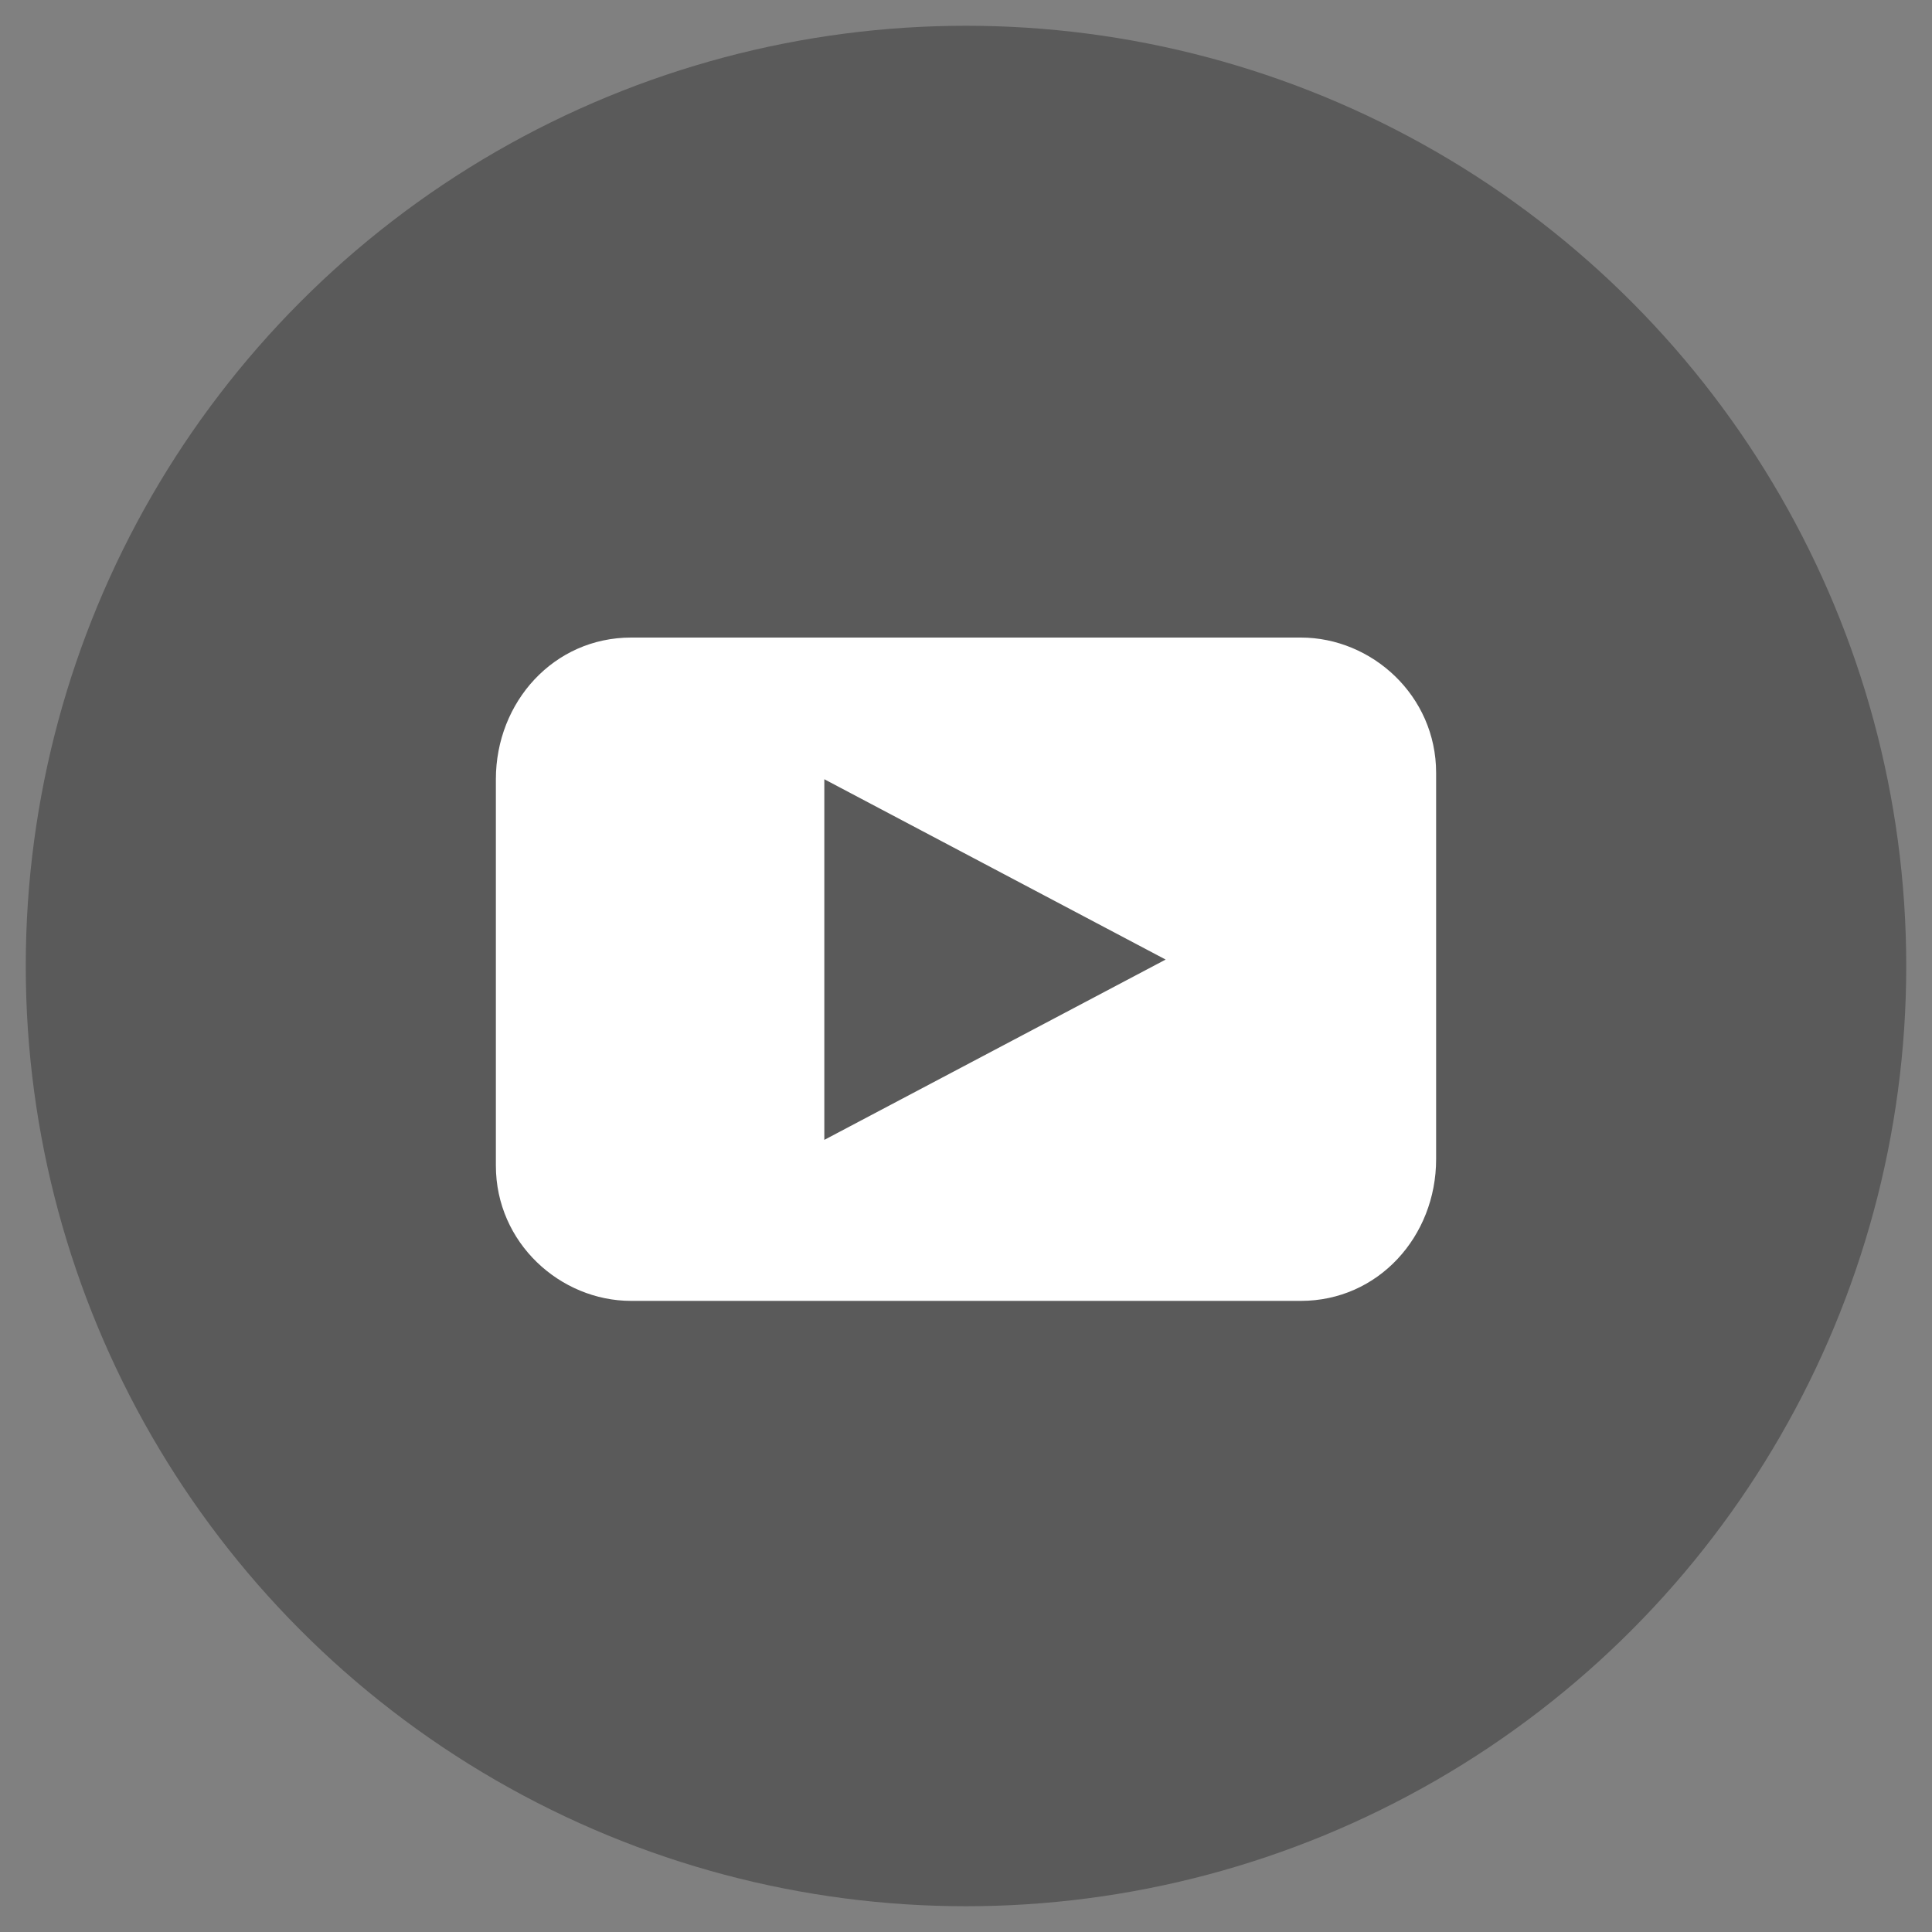
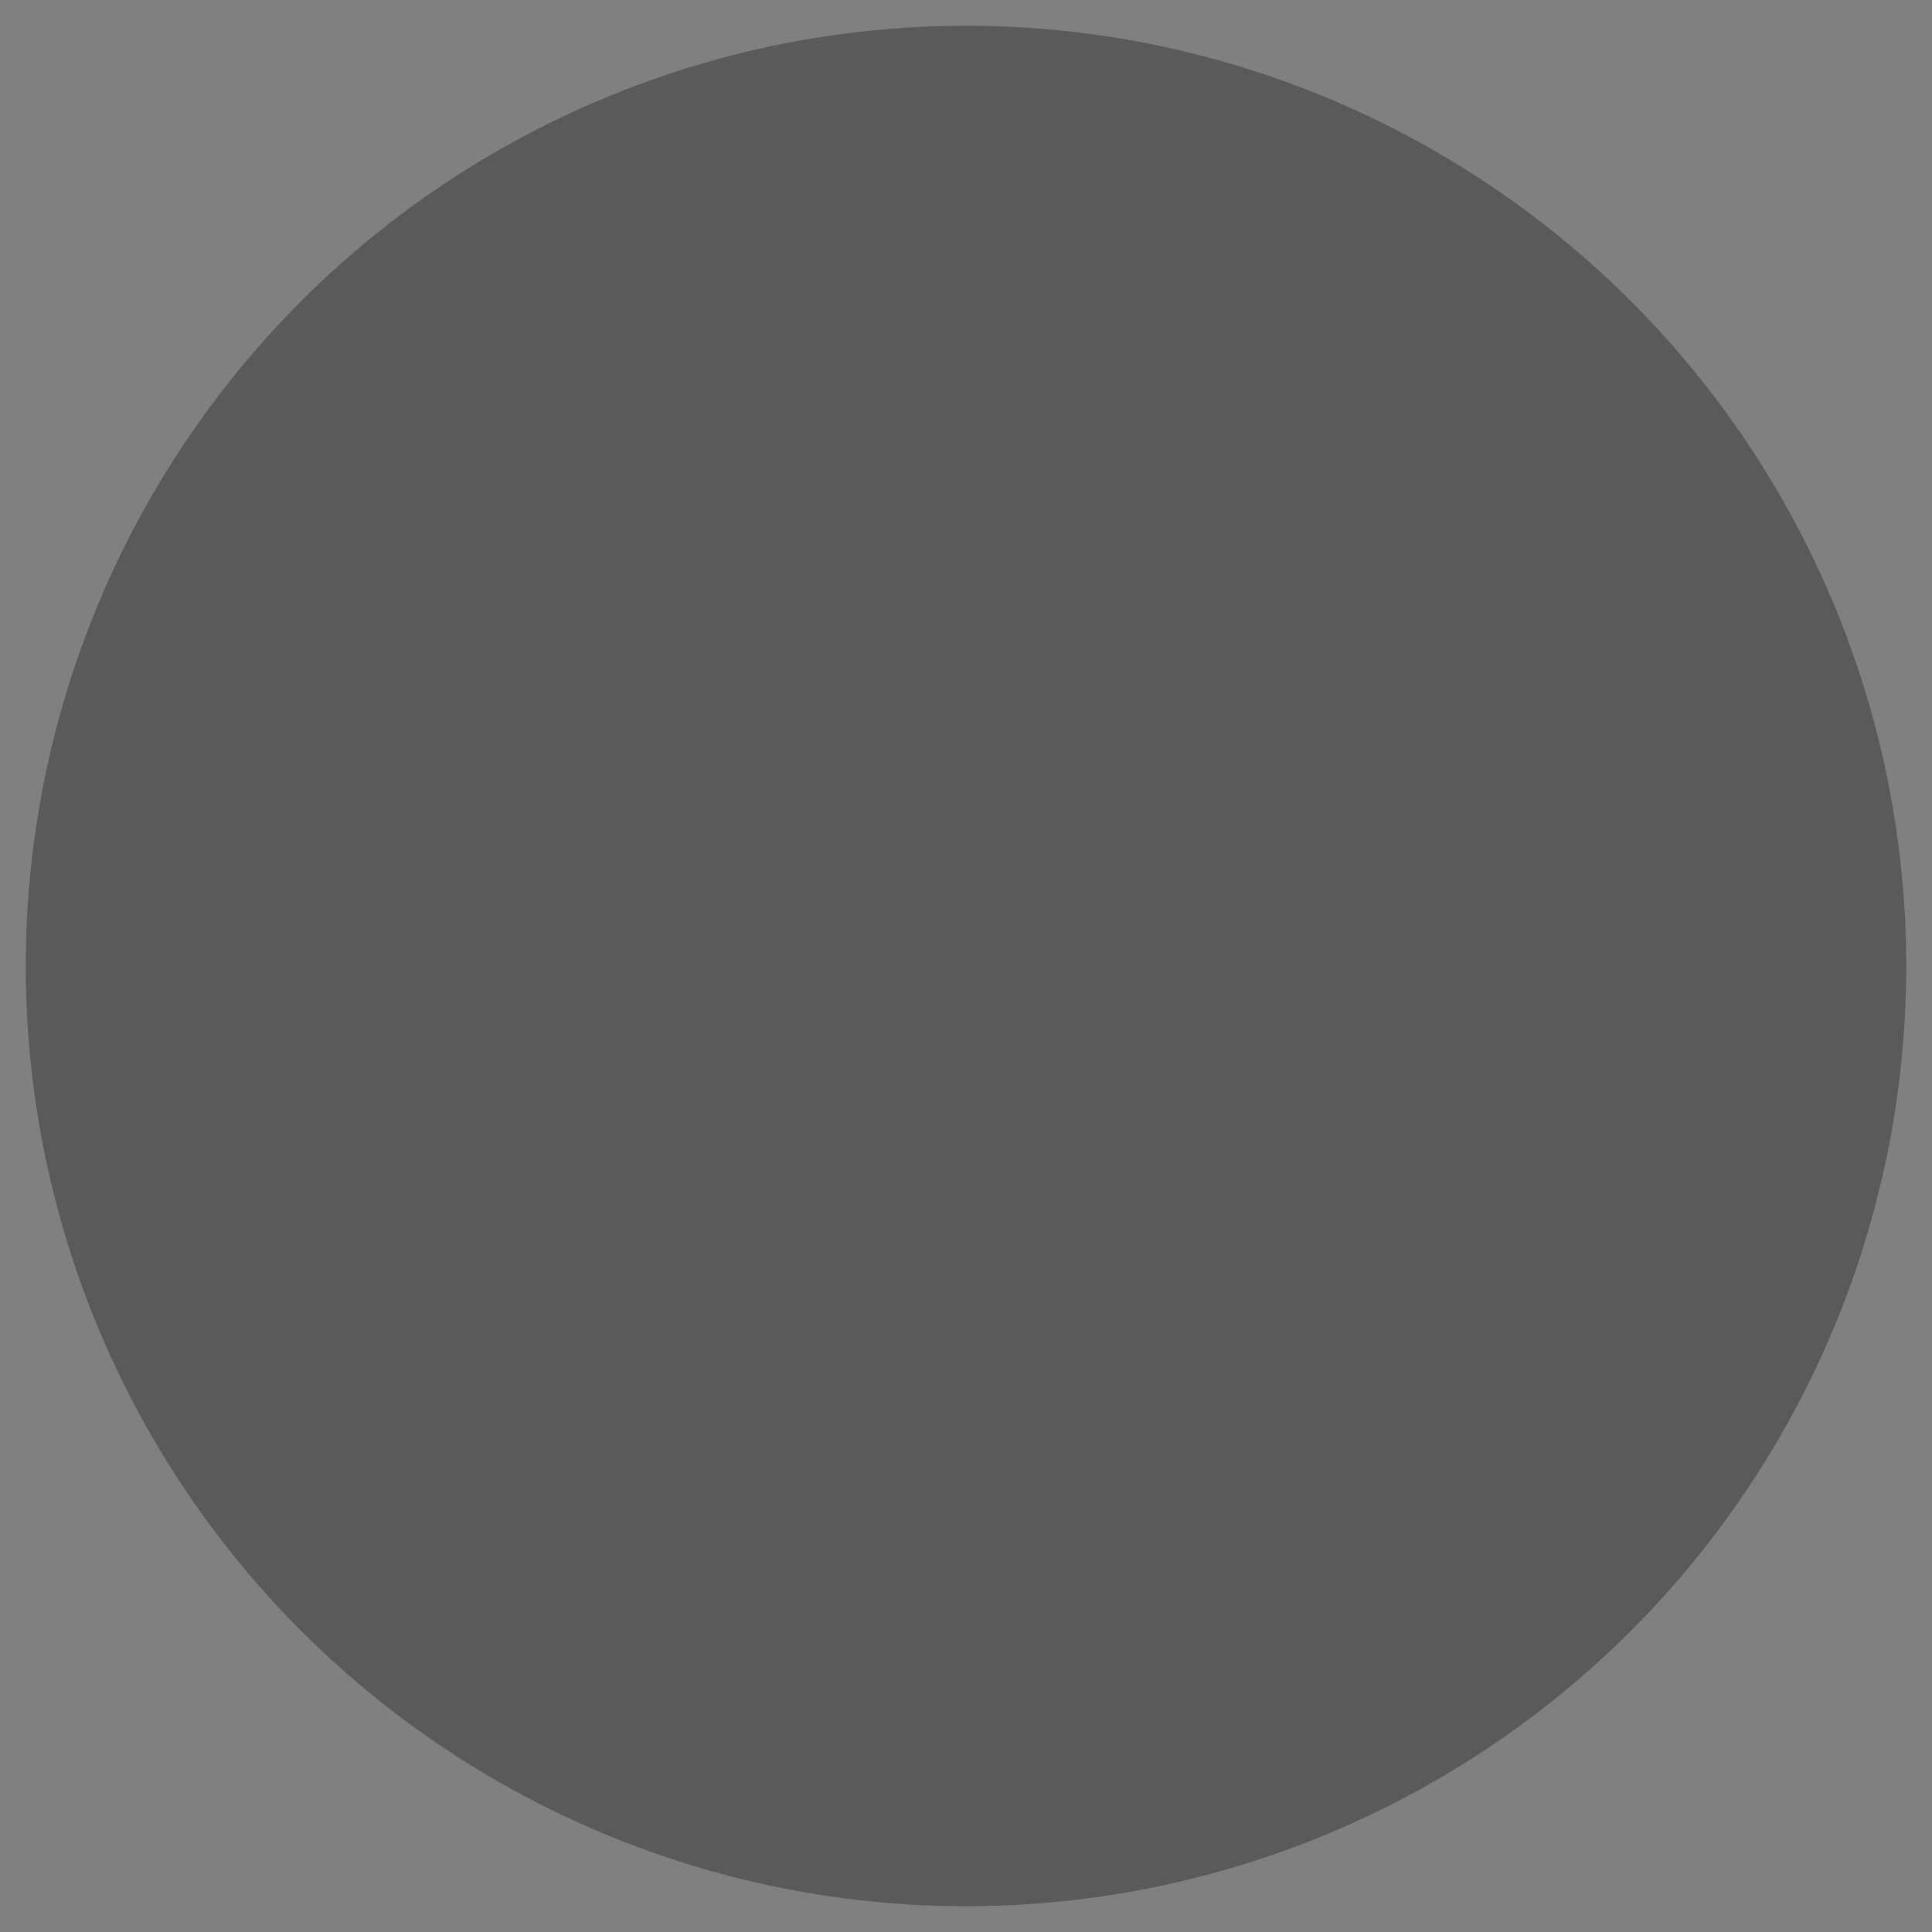
<svg xmlns="http://www.w3.org/2000/svg" version="1.1" viewBox="0 0 30 30">
  <rect x="0" y="0" width="30" height="30" fill="#808080" stroke="none" />
  <defs>
    <style>
      .cls-1 {
        fill: #fff;
      }

      .cls-2 {
        opacity: .3;
      }
    </style>
  </defs>
  <g>
    <g id="Livello_1">
      <g id="Livello_1-2" class="cls-2">
        <g id="Livello_1-2-2">
          <circle cx="15" cy="15" r="14.6" />
        </g>
      </g>
-       <path class="cls-1" d="M20.2,9.9h-10.4c-1.2,0-2.1,1-2.1,2.2v6c0,1.2,1,2.1,2.1,2.1h10.4c1.2,0,2.1-1,2.1-2.2v-6c0-1.2-1-2.1-2.1-2.1ZM12.8,17.6v-5.5l5.3,2.8-5.3,2.8h0Z" />
    </g>
  </g>
</svg>